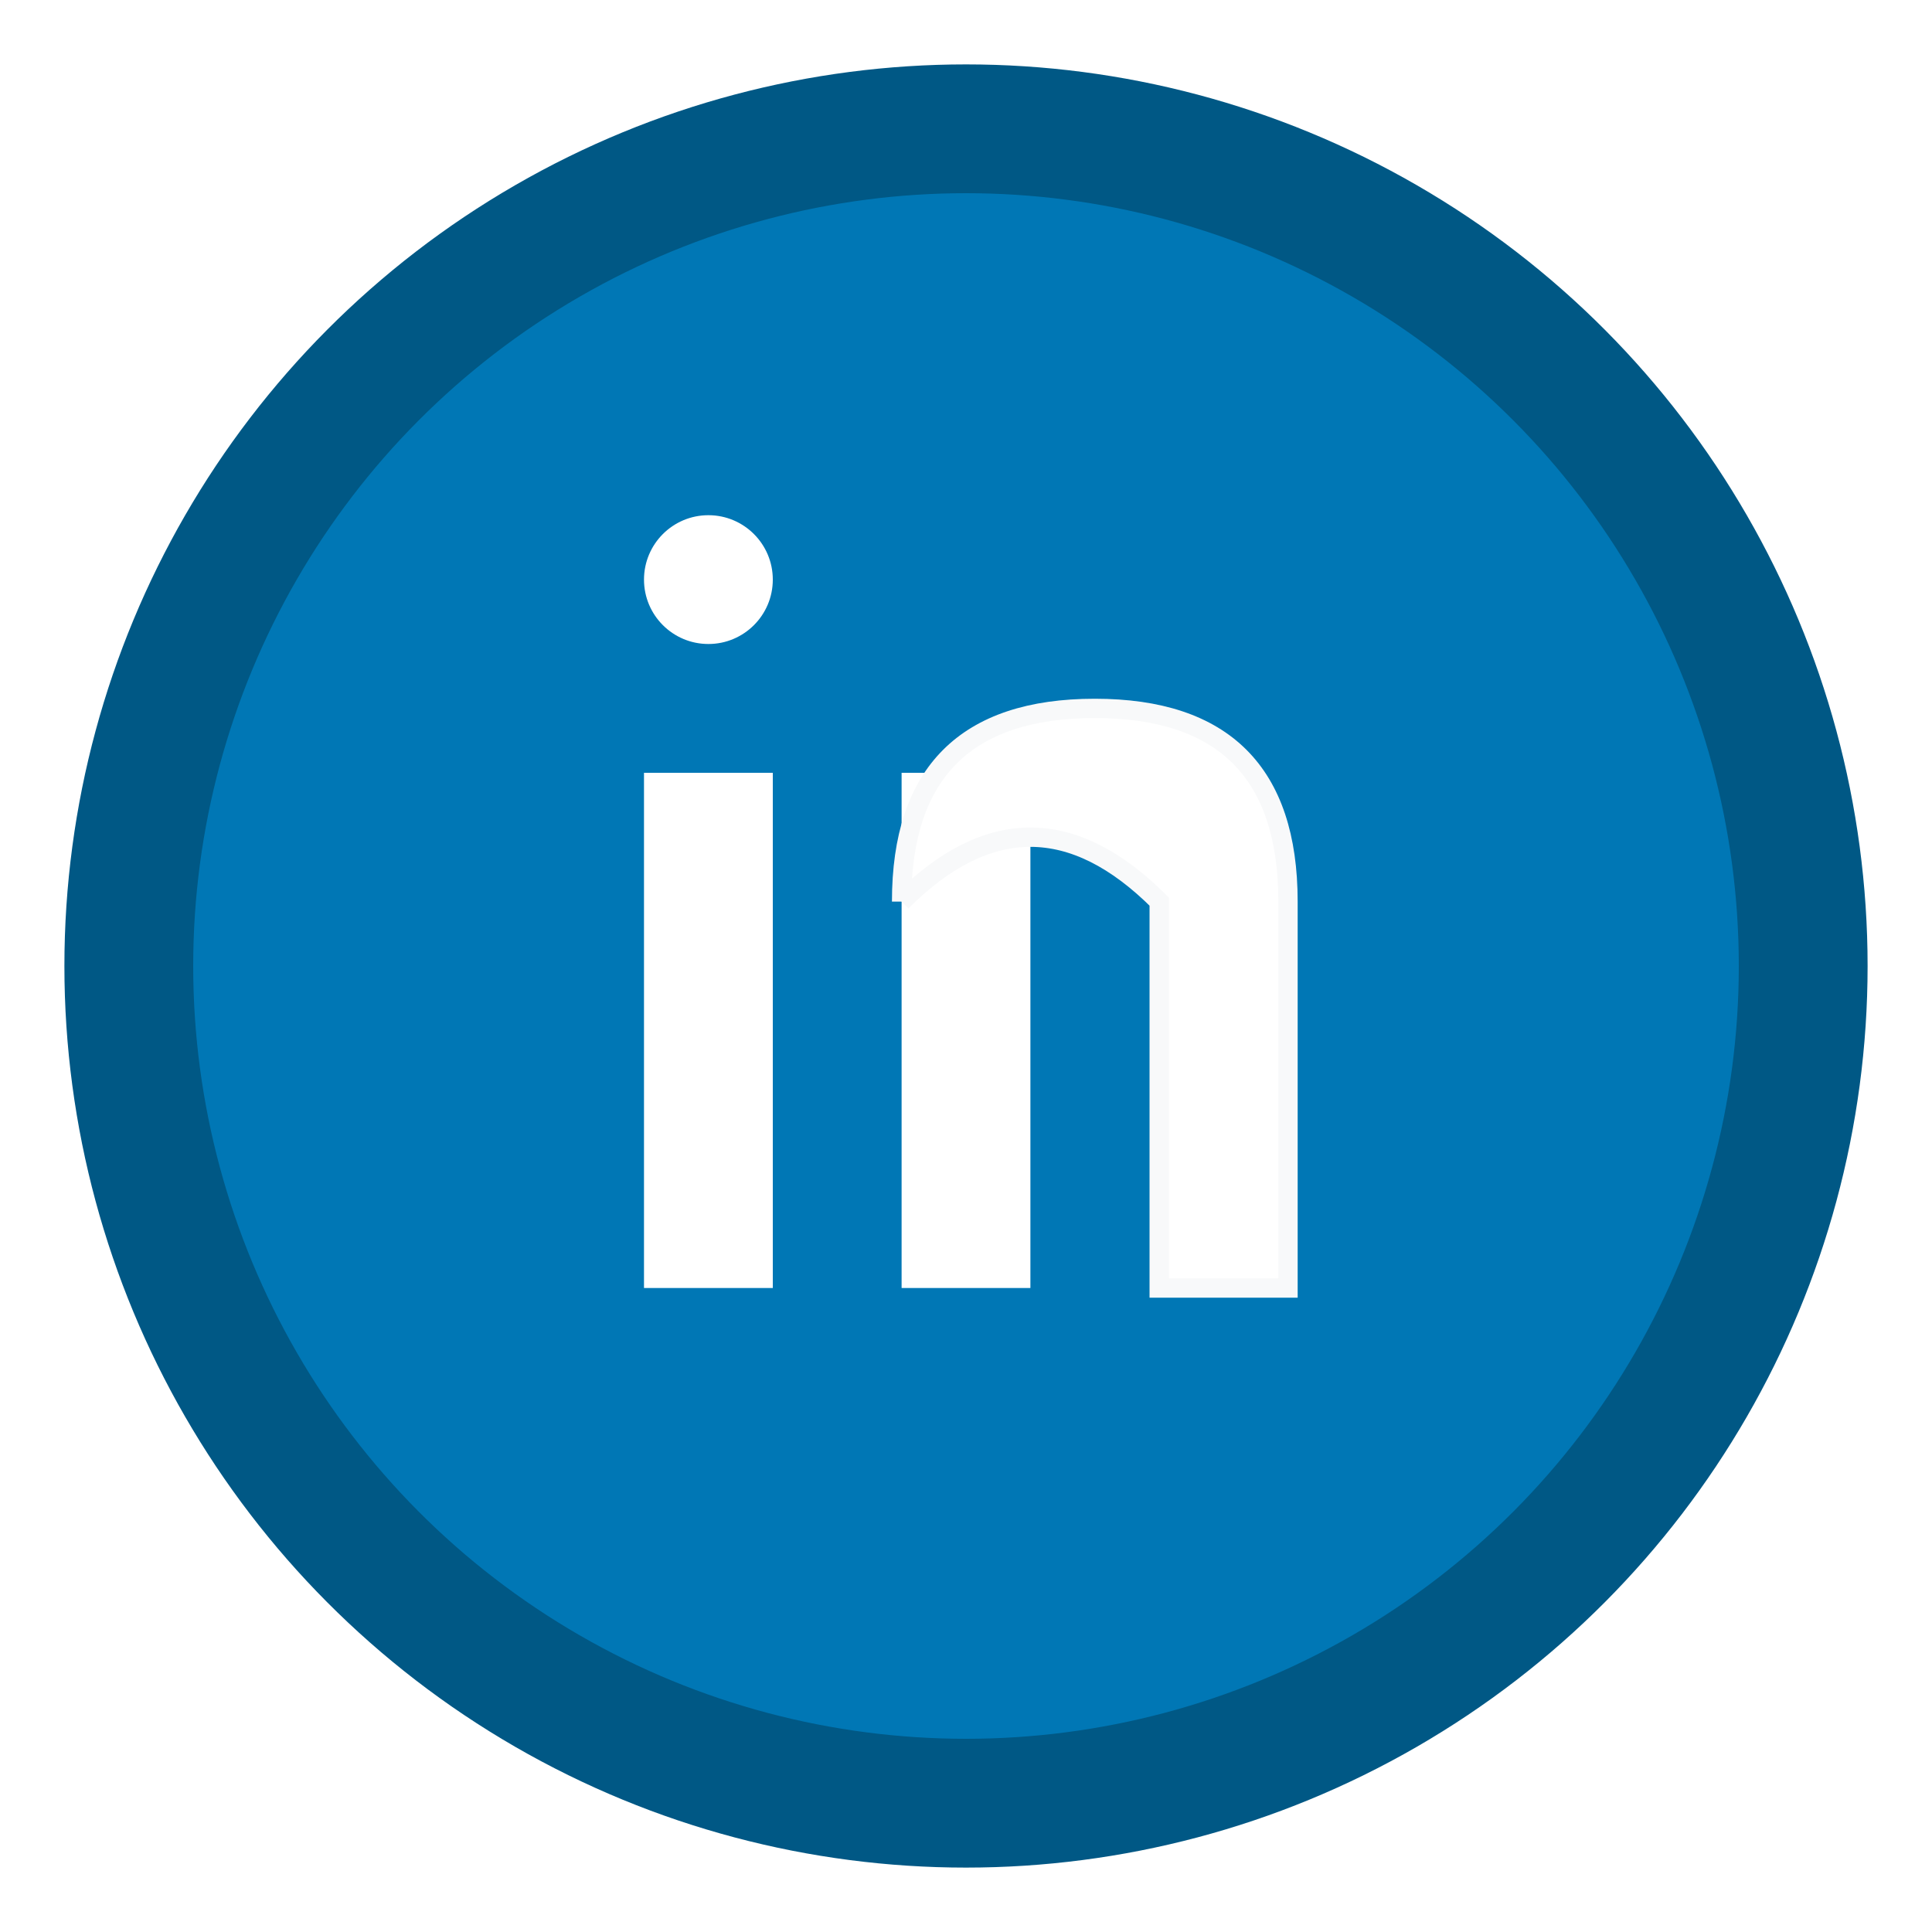
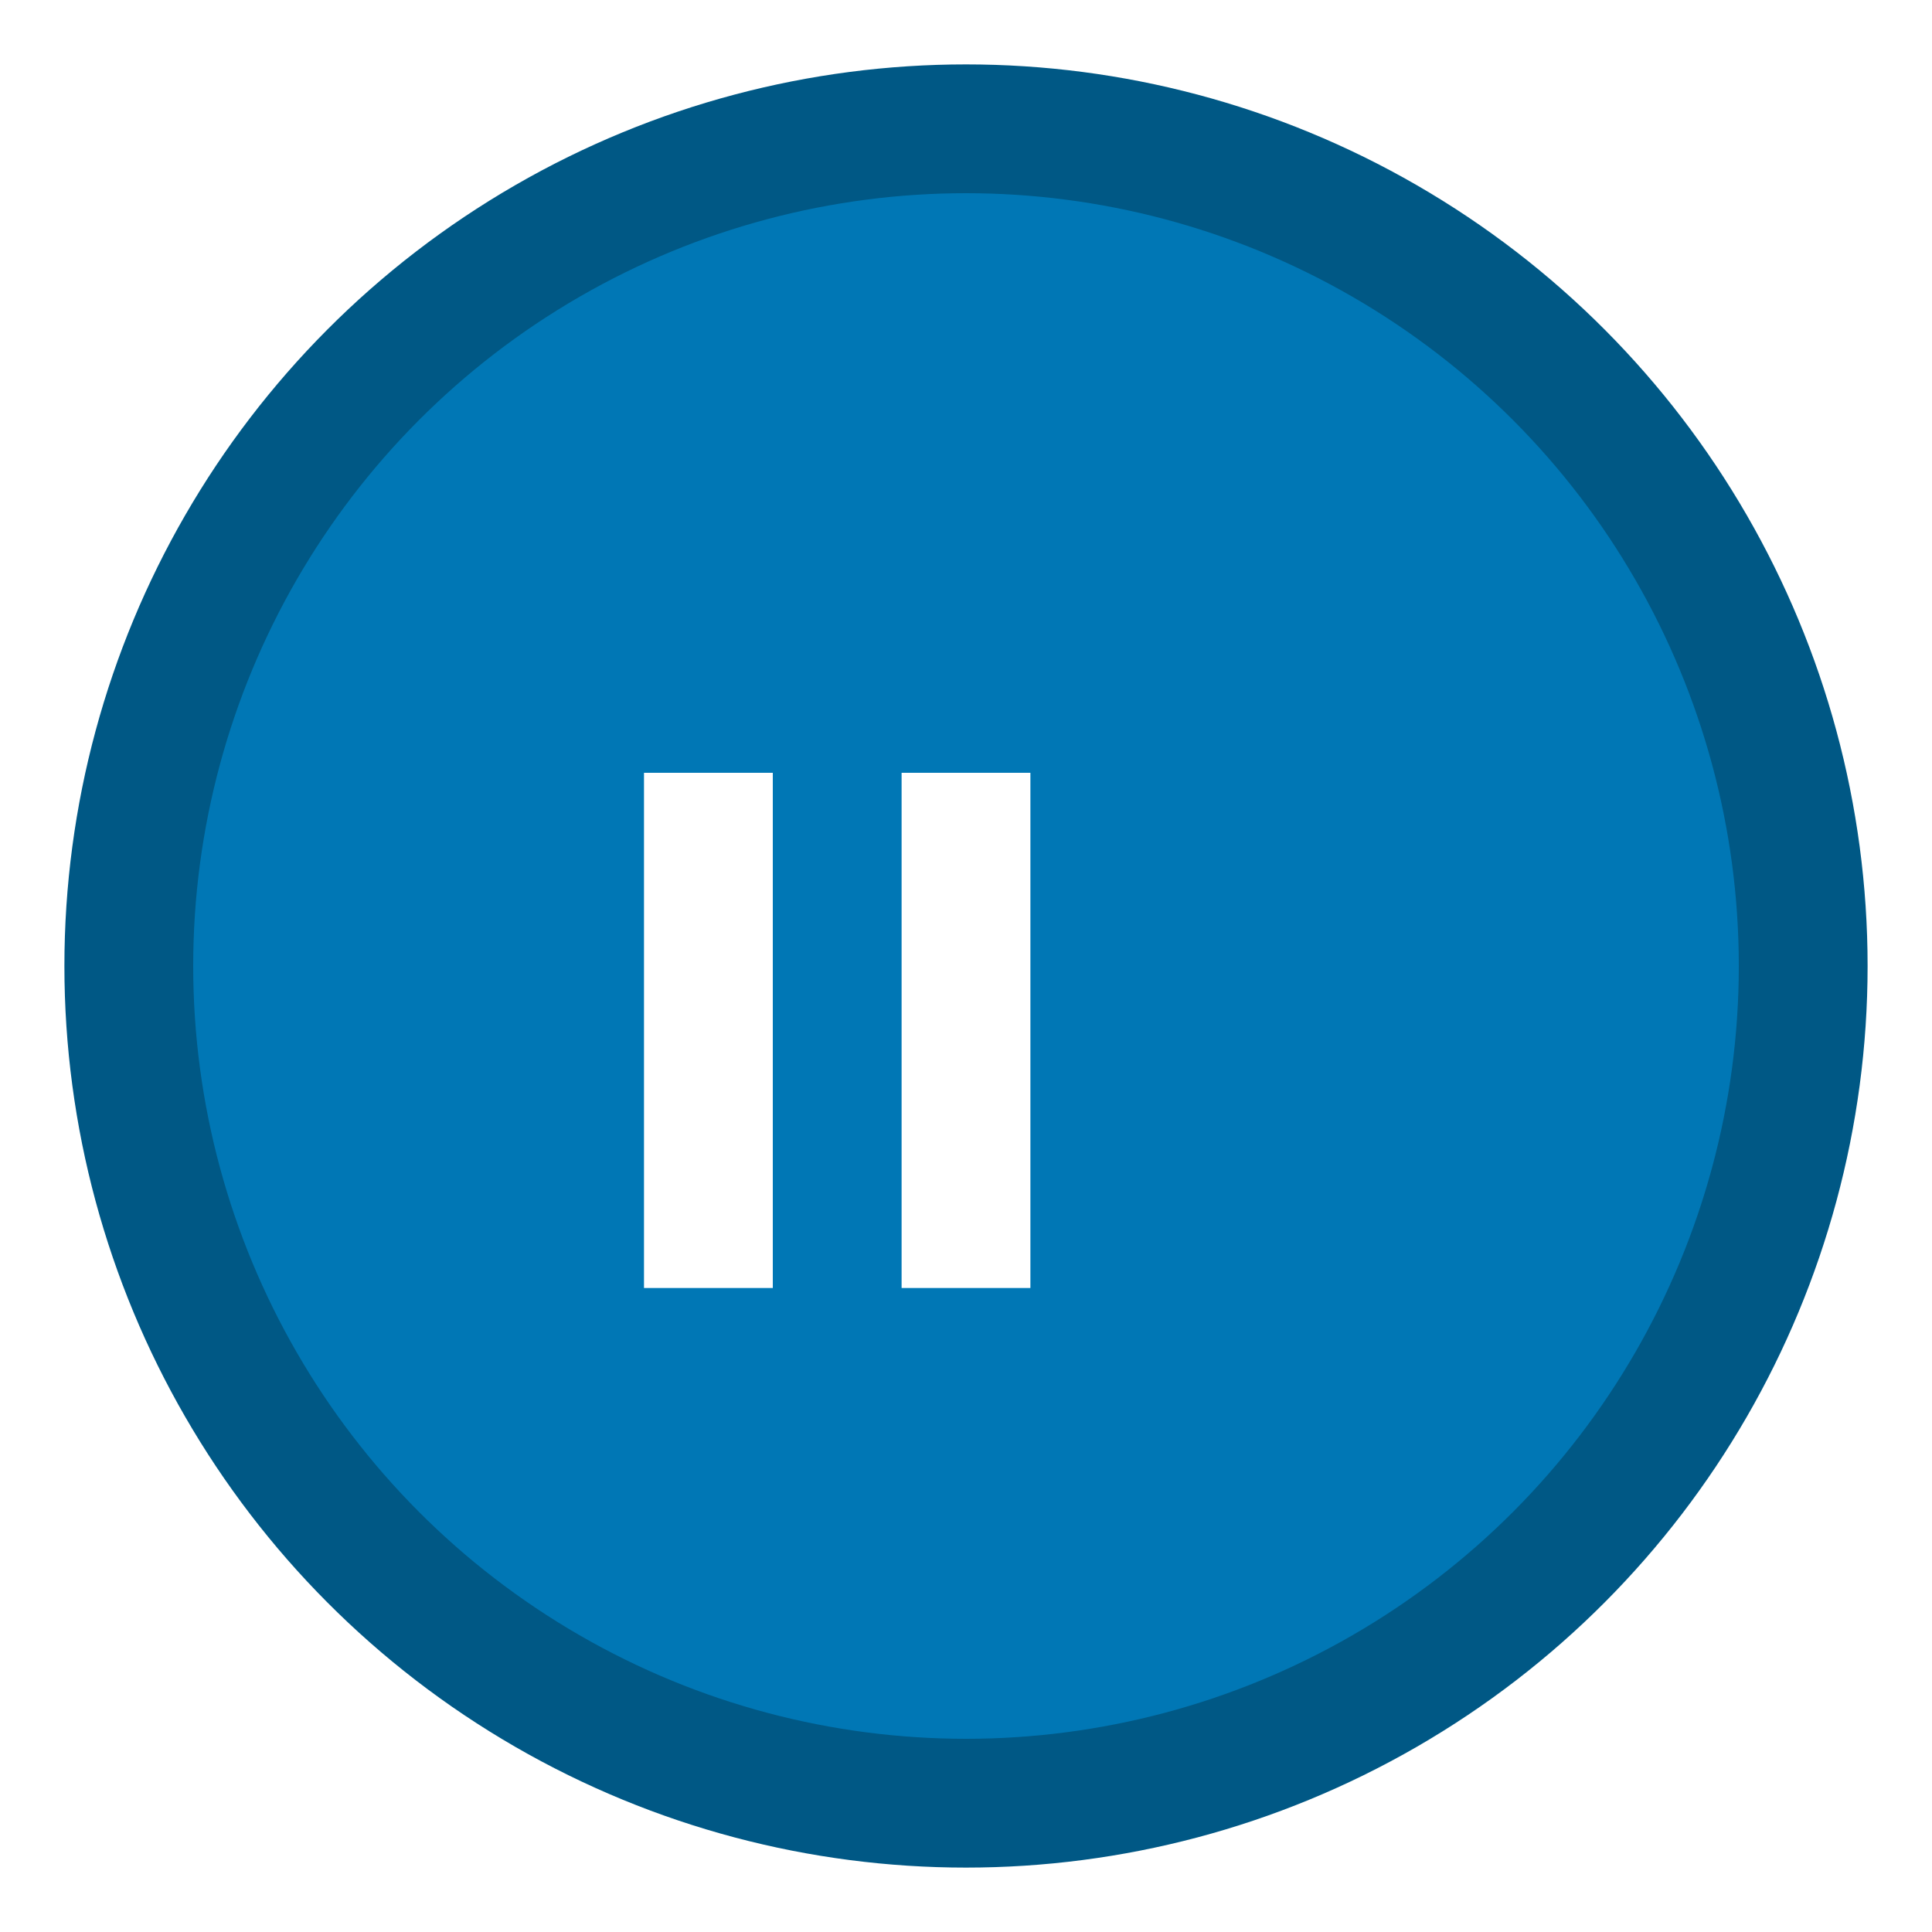
<svg xmlns="http://www.w3.org/2000/svg" viewBox="0 0 30 30">
  <defs>
    <filter id="socialSketch3" x="0%" y="0%" width="100%" height="100%">
      <feTurbulence baseFrequency="0.04" numOctaves="2" result="noise" seed="16" />
      <feDisplacementMap in="SourceGraphic" in2="noise" scale="0.7" />
    </filter>
  </defs>
  <circle cx="15" cy="15" r="13" fill="#0077b5" stroke="#005885" stroke-width="2" filter="url(#socialSketch3)" />
  <rect x="10" y="12" width="2" height="8" fill="#ffffff" filter="url(#socialSketch3)" />
-   <circle cx="11" cy="9" r="1" fill="#ffffff" />
  <rect x="14" y="12" width="2" height="8" fill="#ffffff" filter="url(#socialSketch3)" />
-   <path d="M14,14 Q16,12 18,14 L18,20 L20,20 L20,14 Q20,11 17,11 Q14,11 14,14" fill="#ffffff" stroke="#f8f9fa" stroke-width="0.3" filter="url(#socialSketch3)" />
</svg>